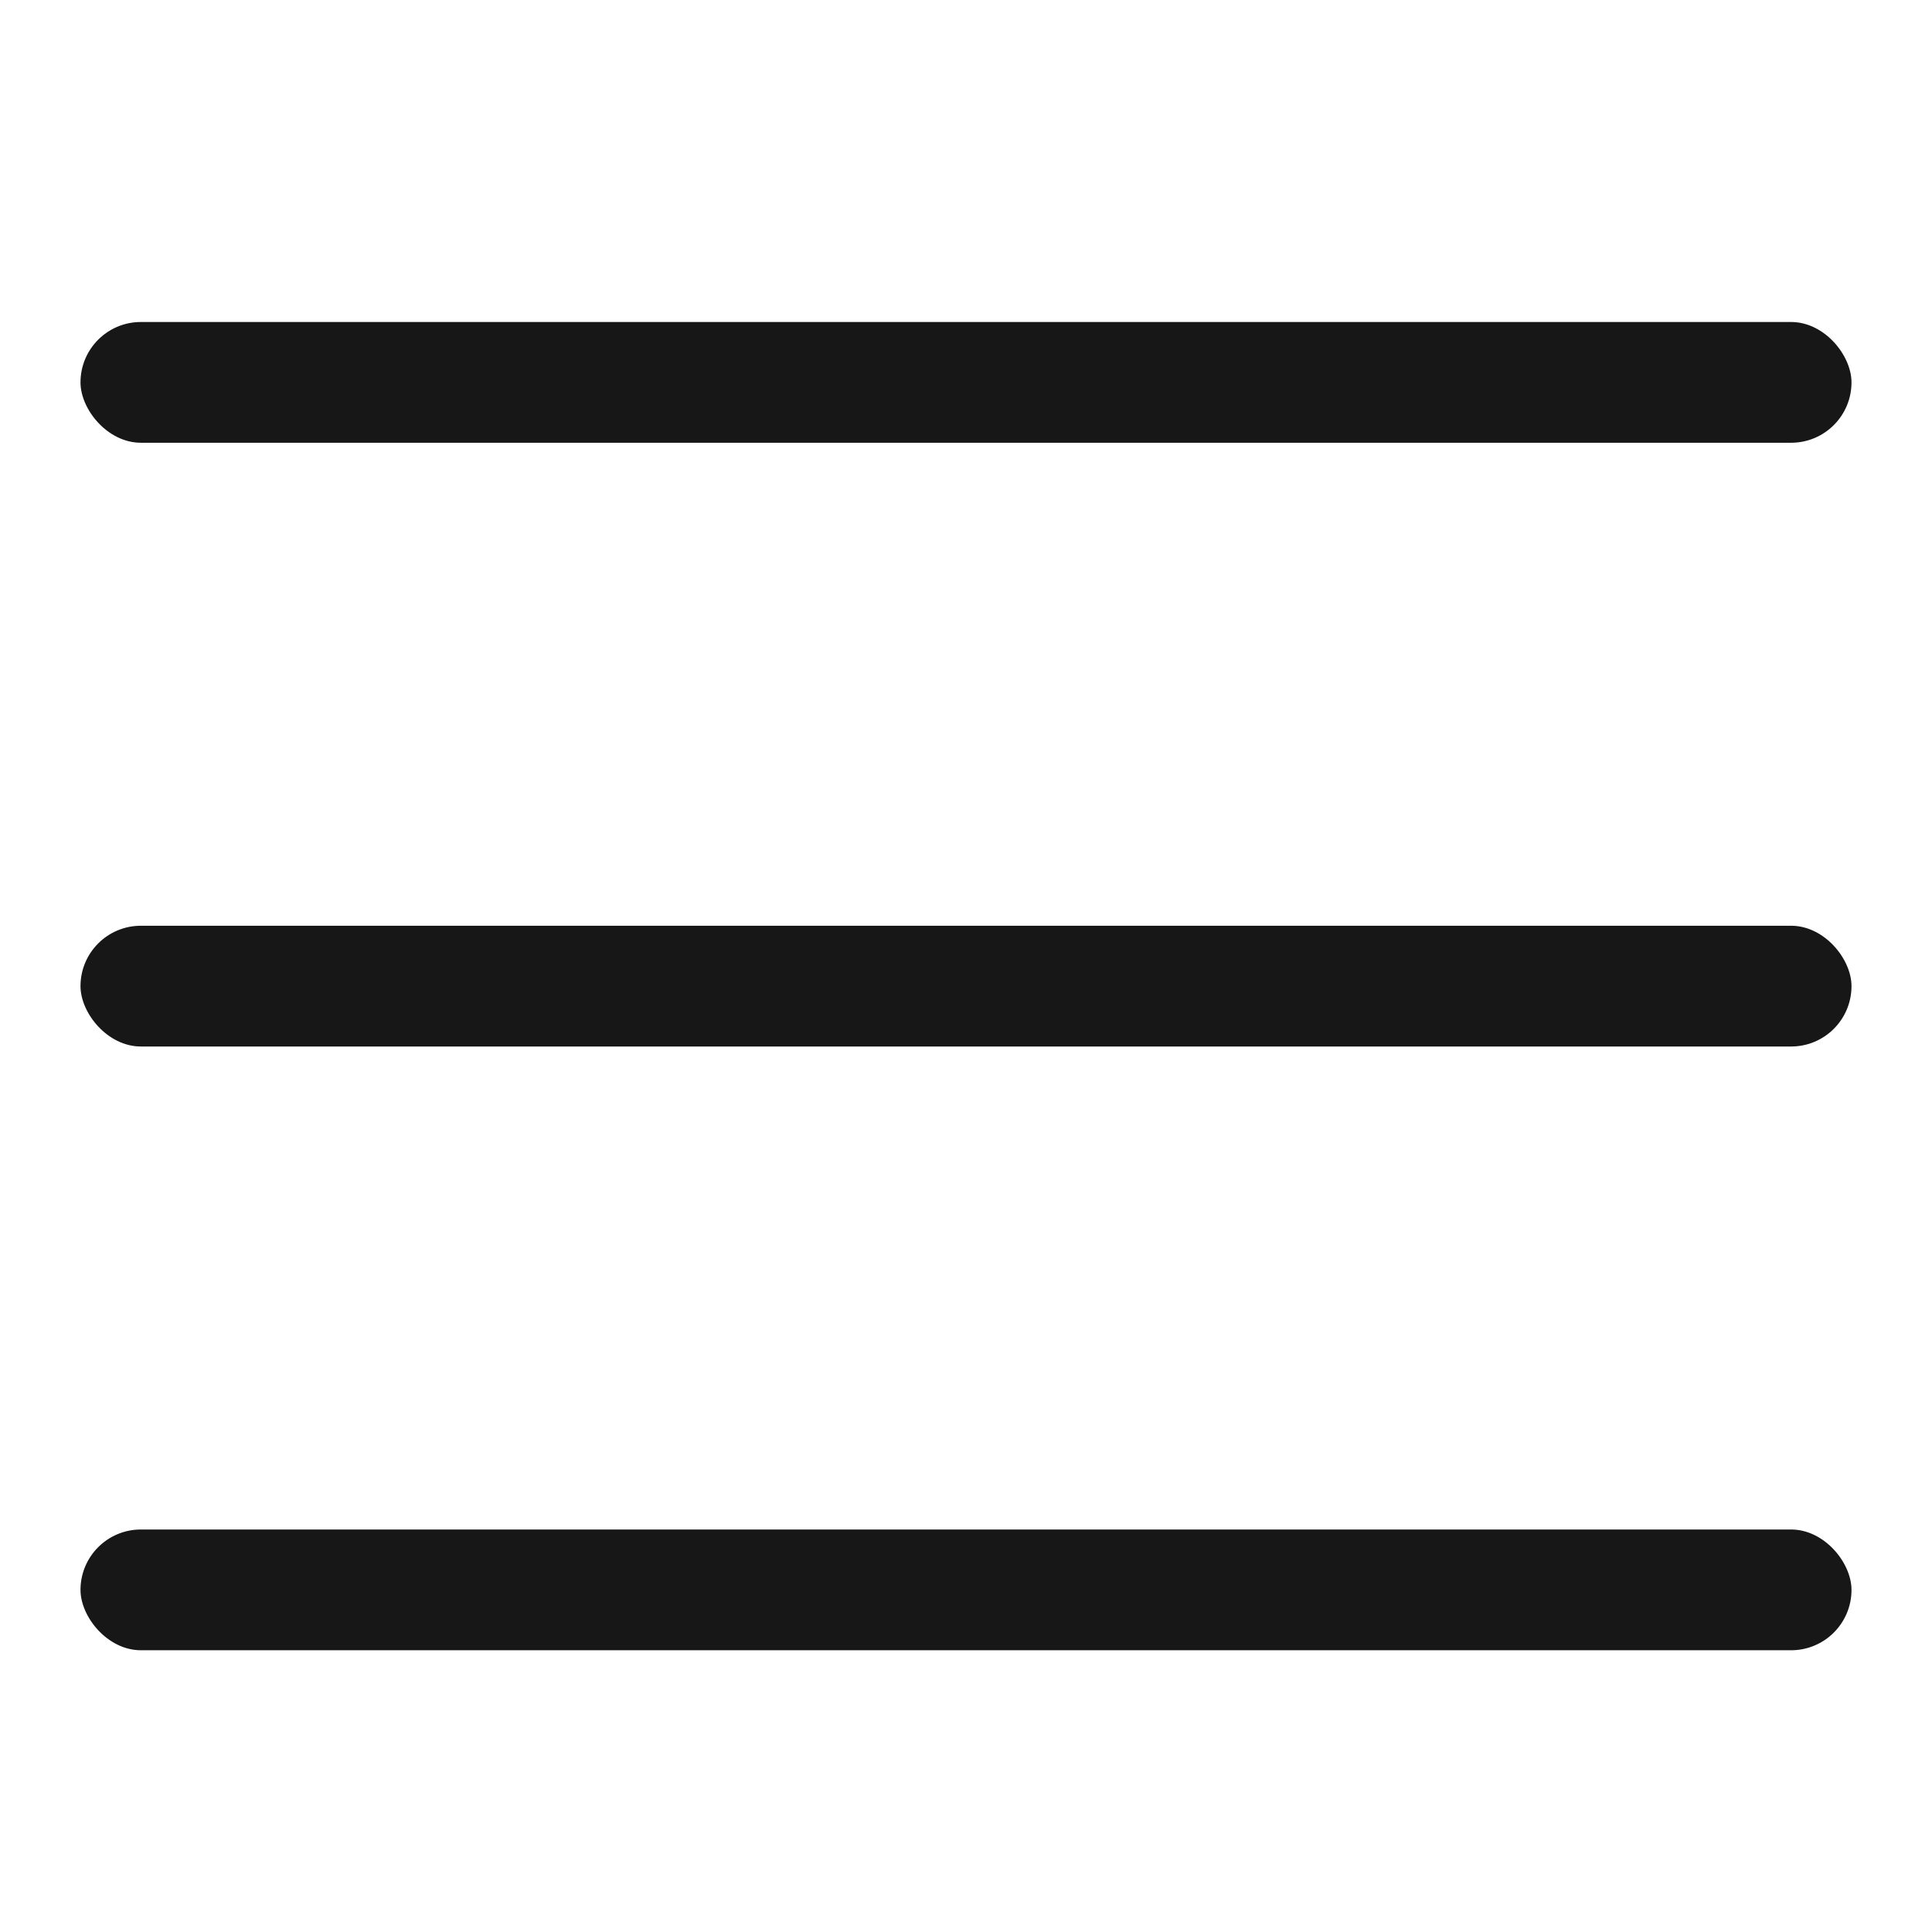
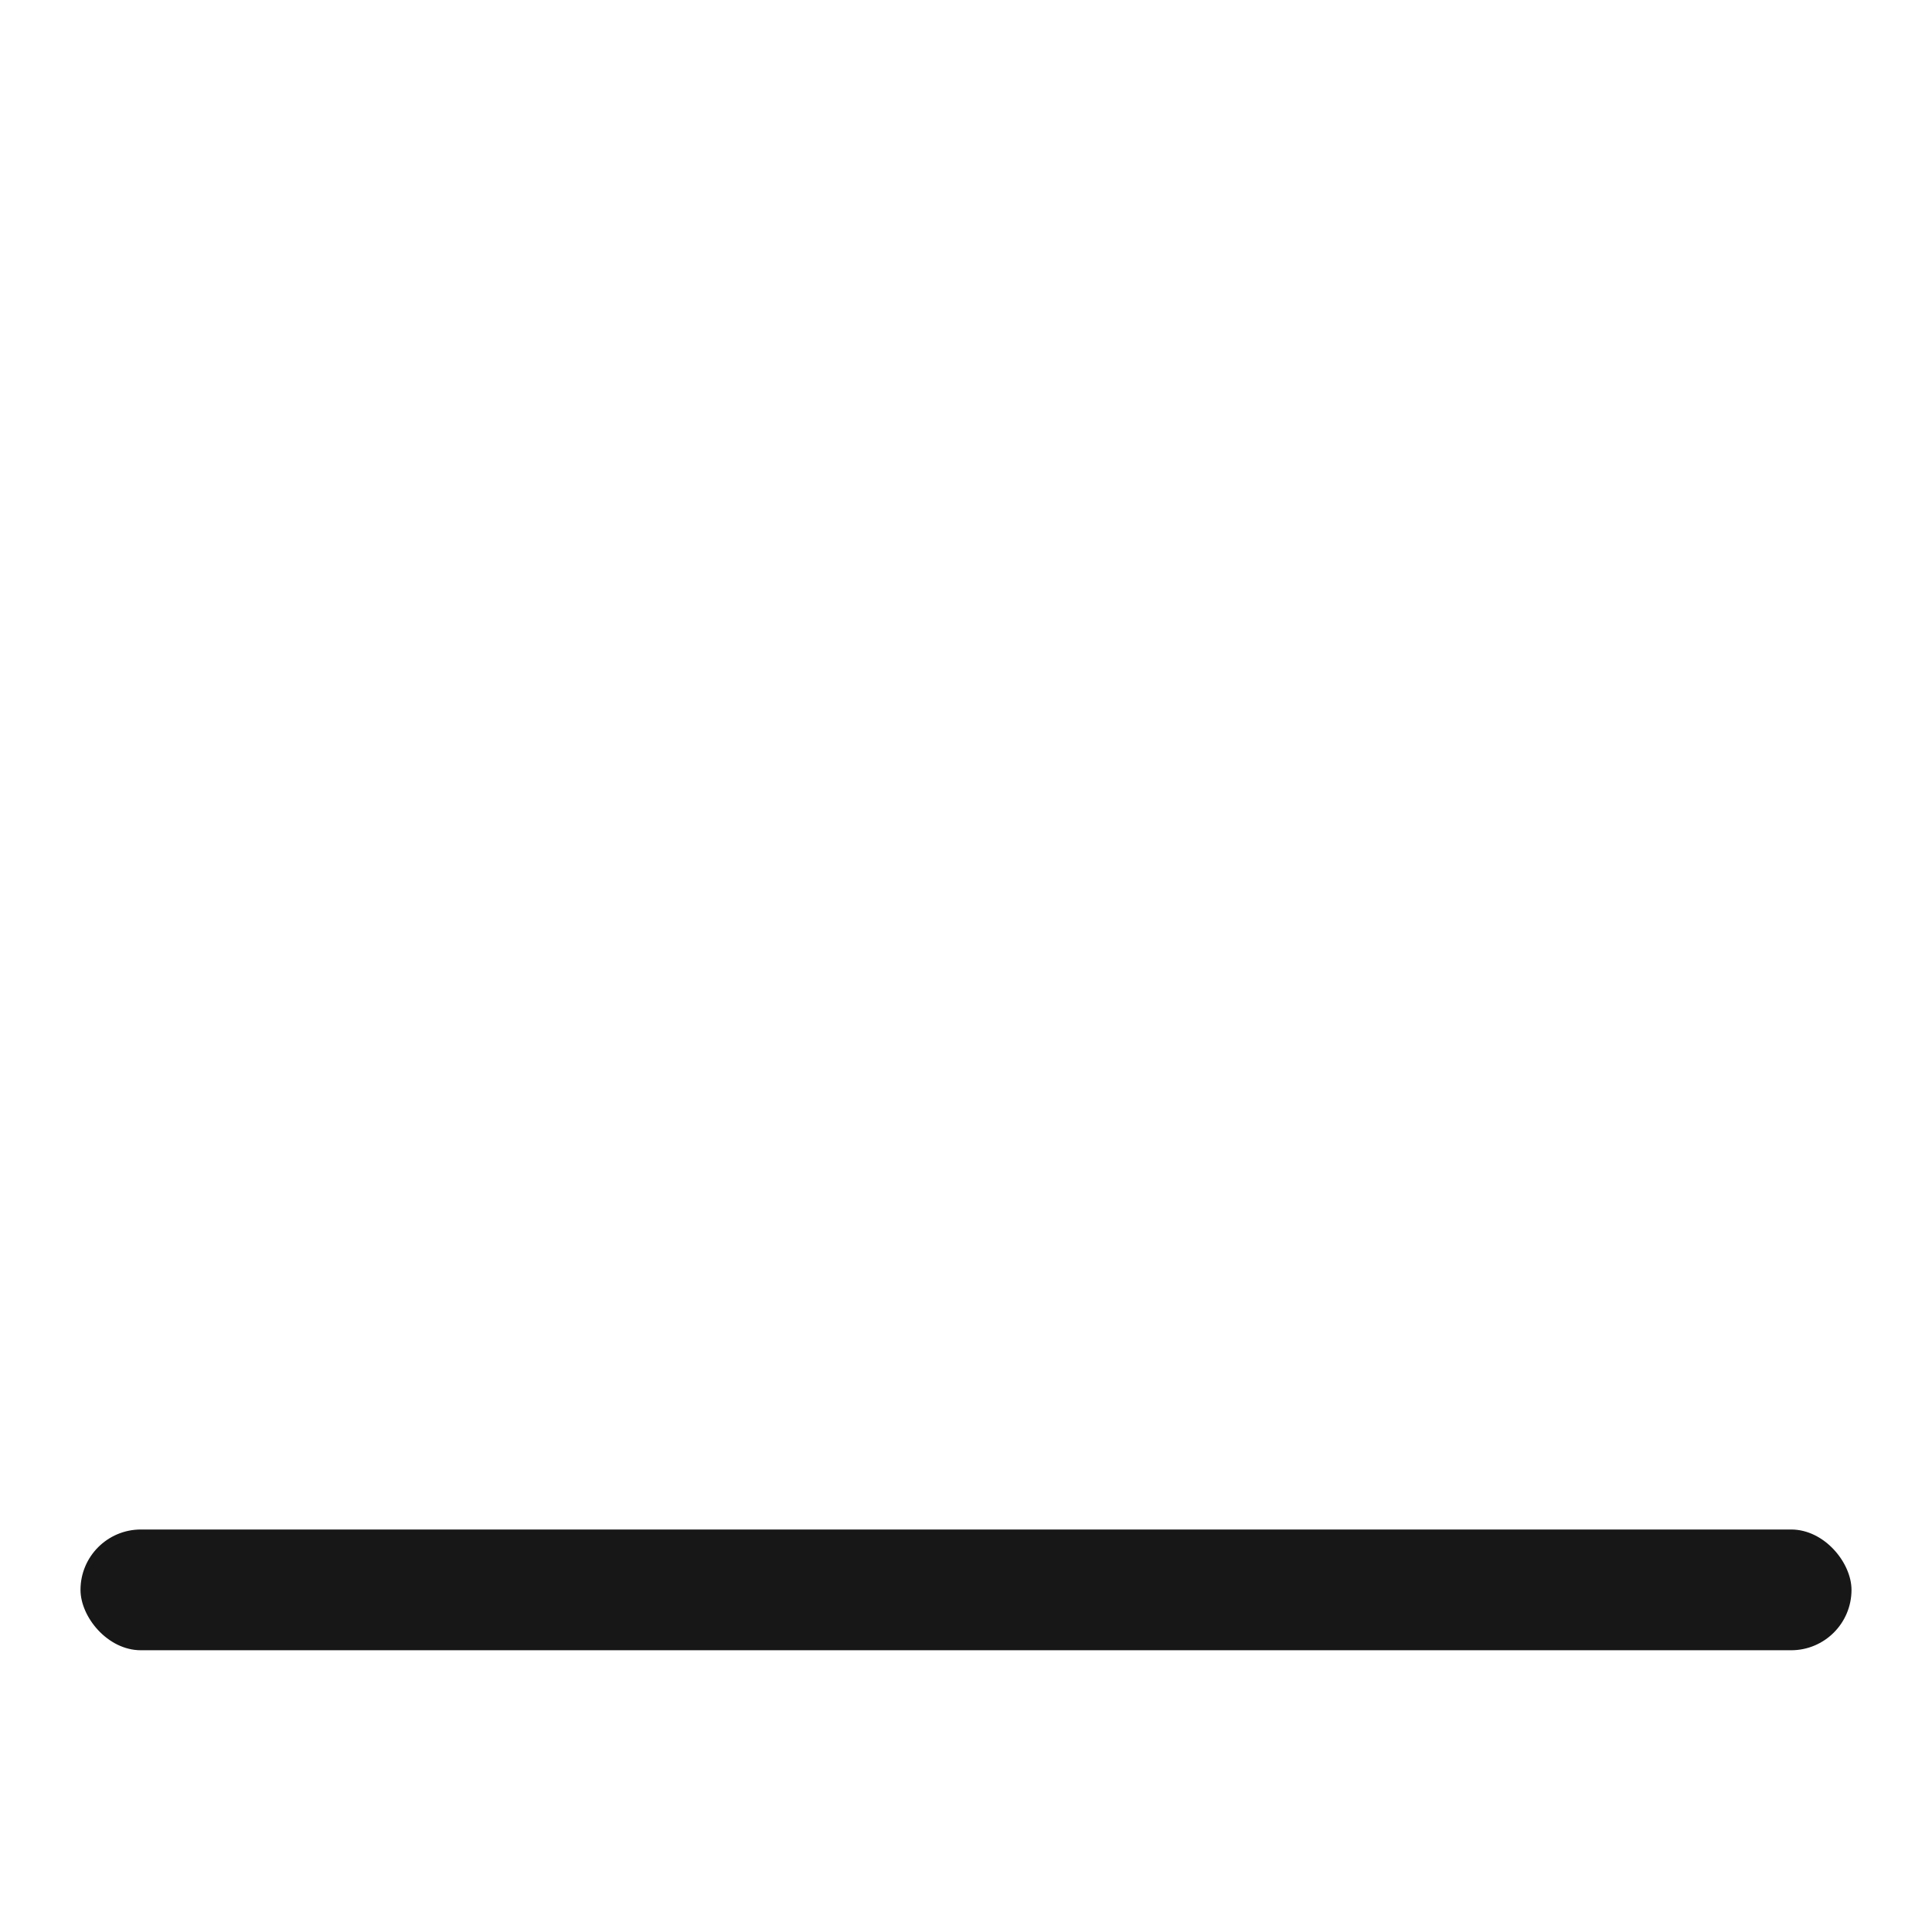
<svg xmlns="http://www.w3.org/2000/svg" width="24" height="24" viewBox="0 0 24 24" fill="none">
-   <rect x="1" y="4" width="22" height="1.5" rx="0.75" fill="#171717" />
-   <rect x="1" y="11.5" width="22" height="1.5" rx="0.75" fill="#171717" />
  <rect x="1" y="19" width="22" height="1.5" rx="0.75" fill="#171717" />
</svg>